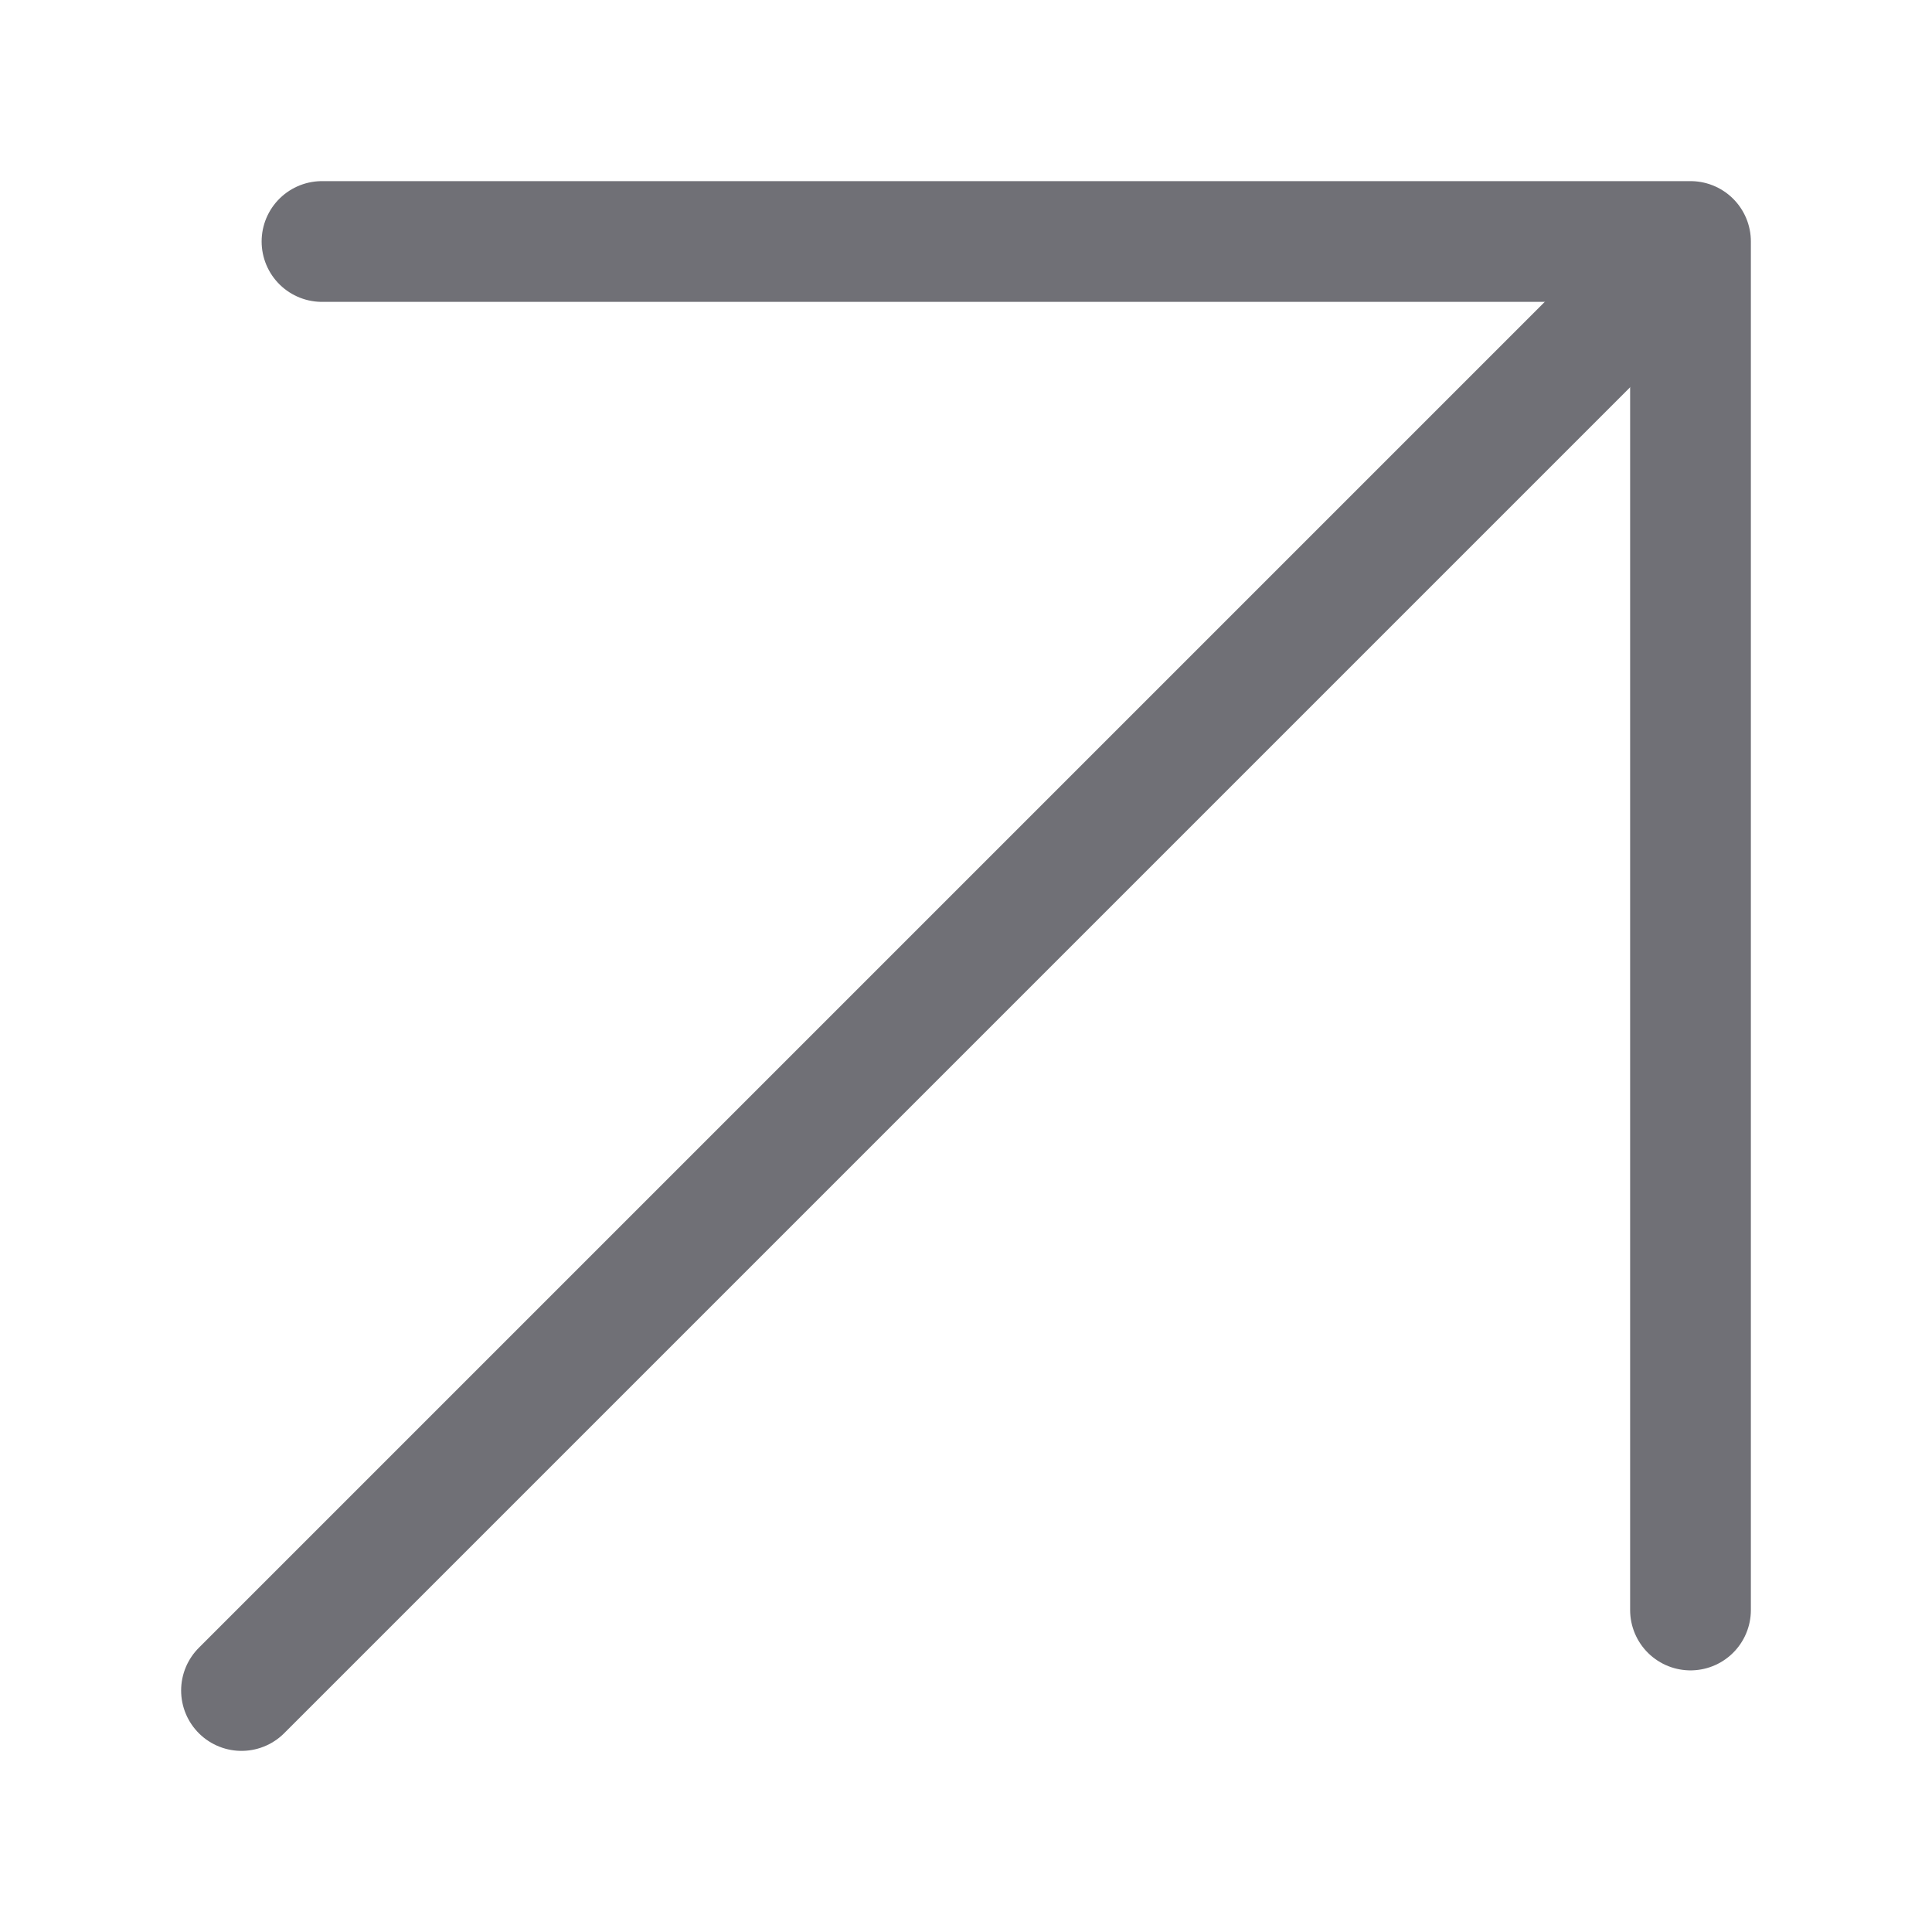
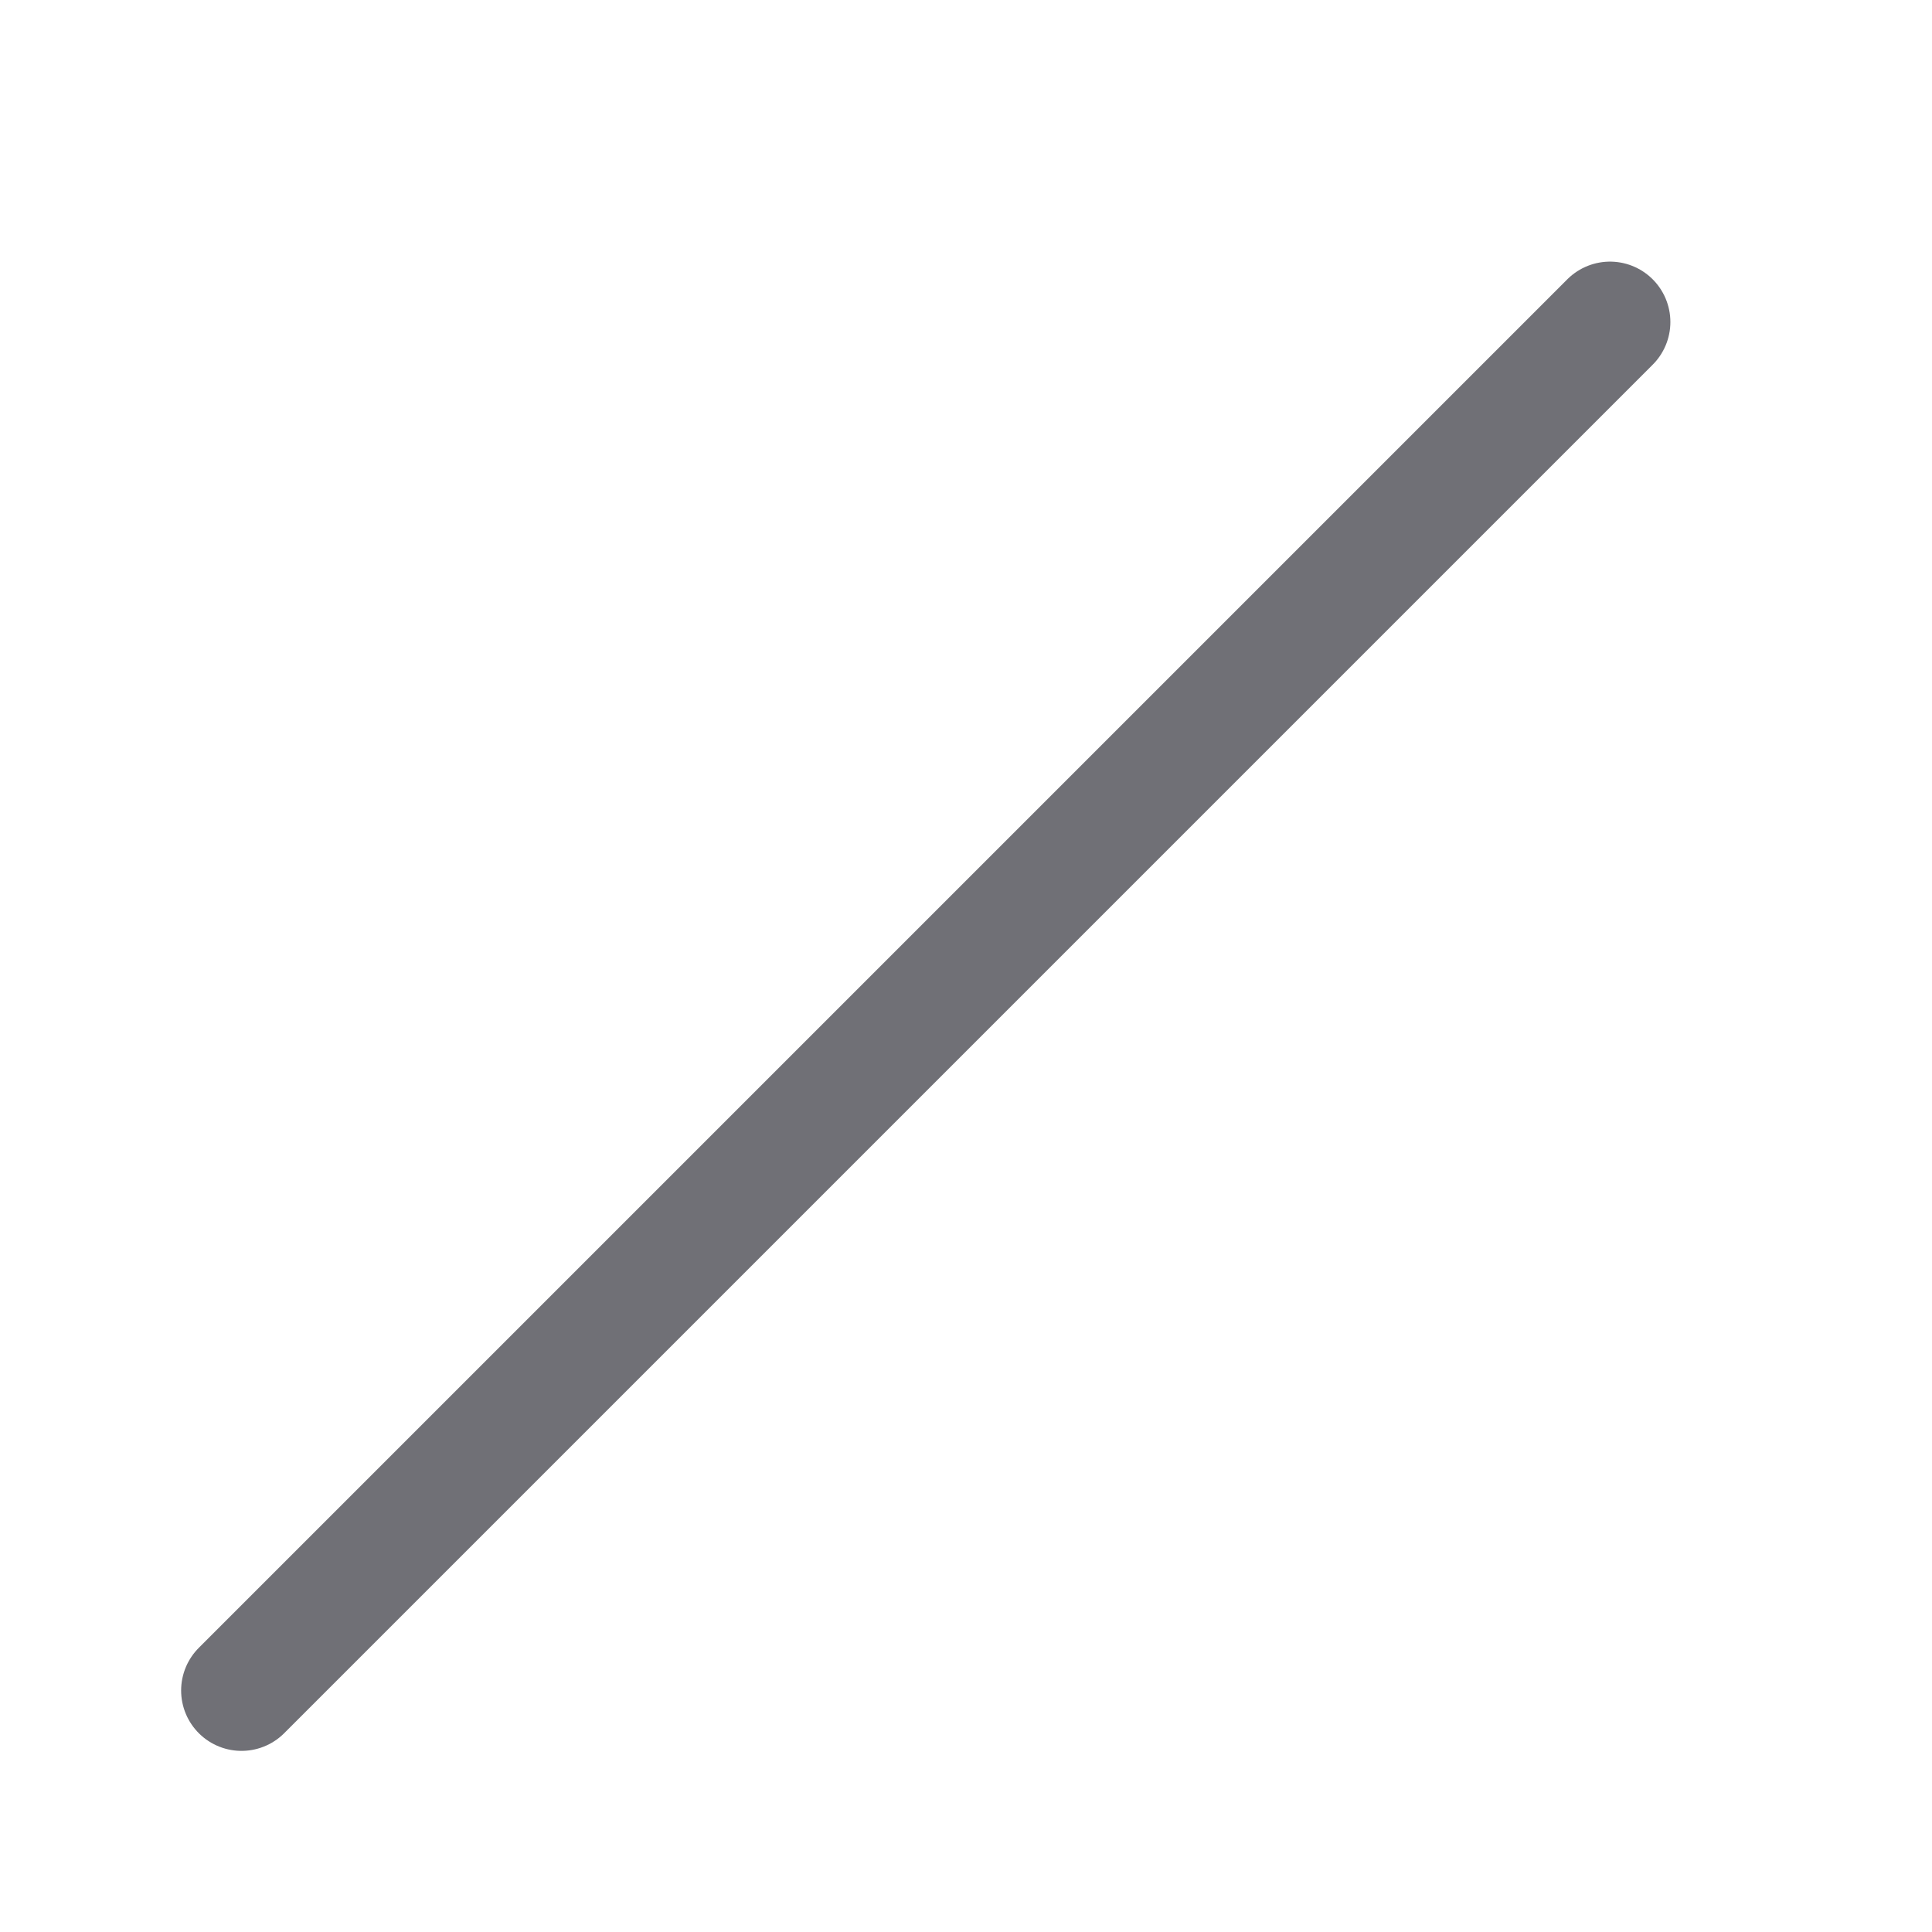
<svg xmlns="http://www.w3.org/2000/svg" width="24" height="24" viewBox="0 0 24 24" fill="none">
  <path d="M3 21L18.458 5.542L20 4" stroke="#707076" stroke-width="1.5" stroke-linecap="round" stroke-linejoin="round" />
-   <path d="M21 20V3H4" stroke="#707076" stroke-width="1.5" stroke-linecap="round" stroke-linejoin="round" />
</svg>